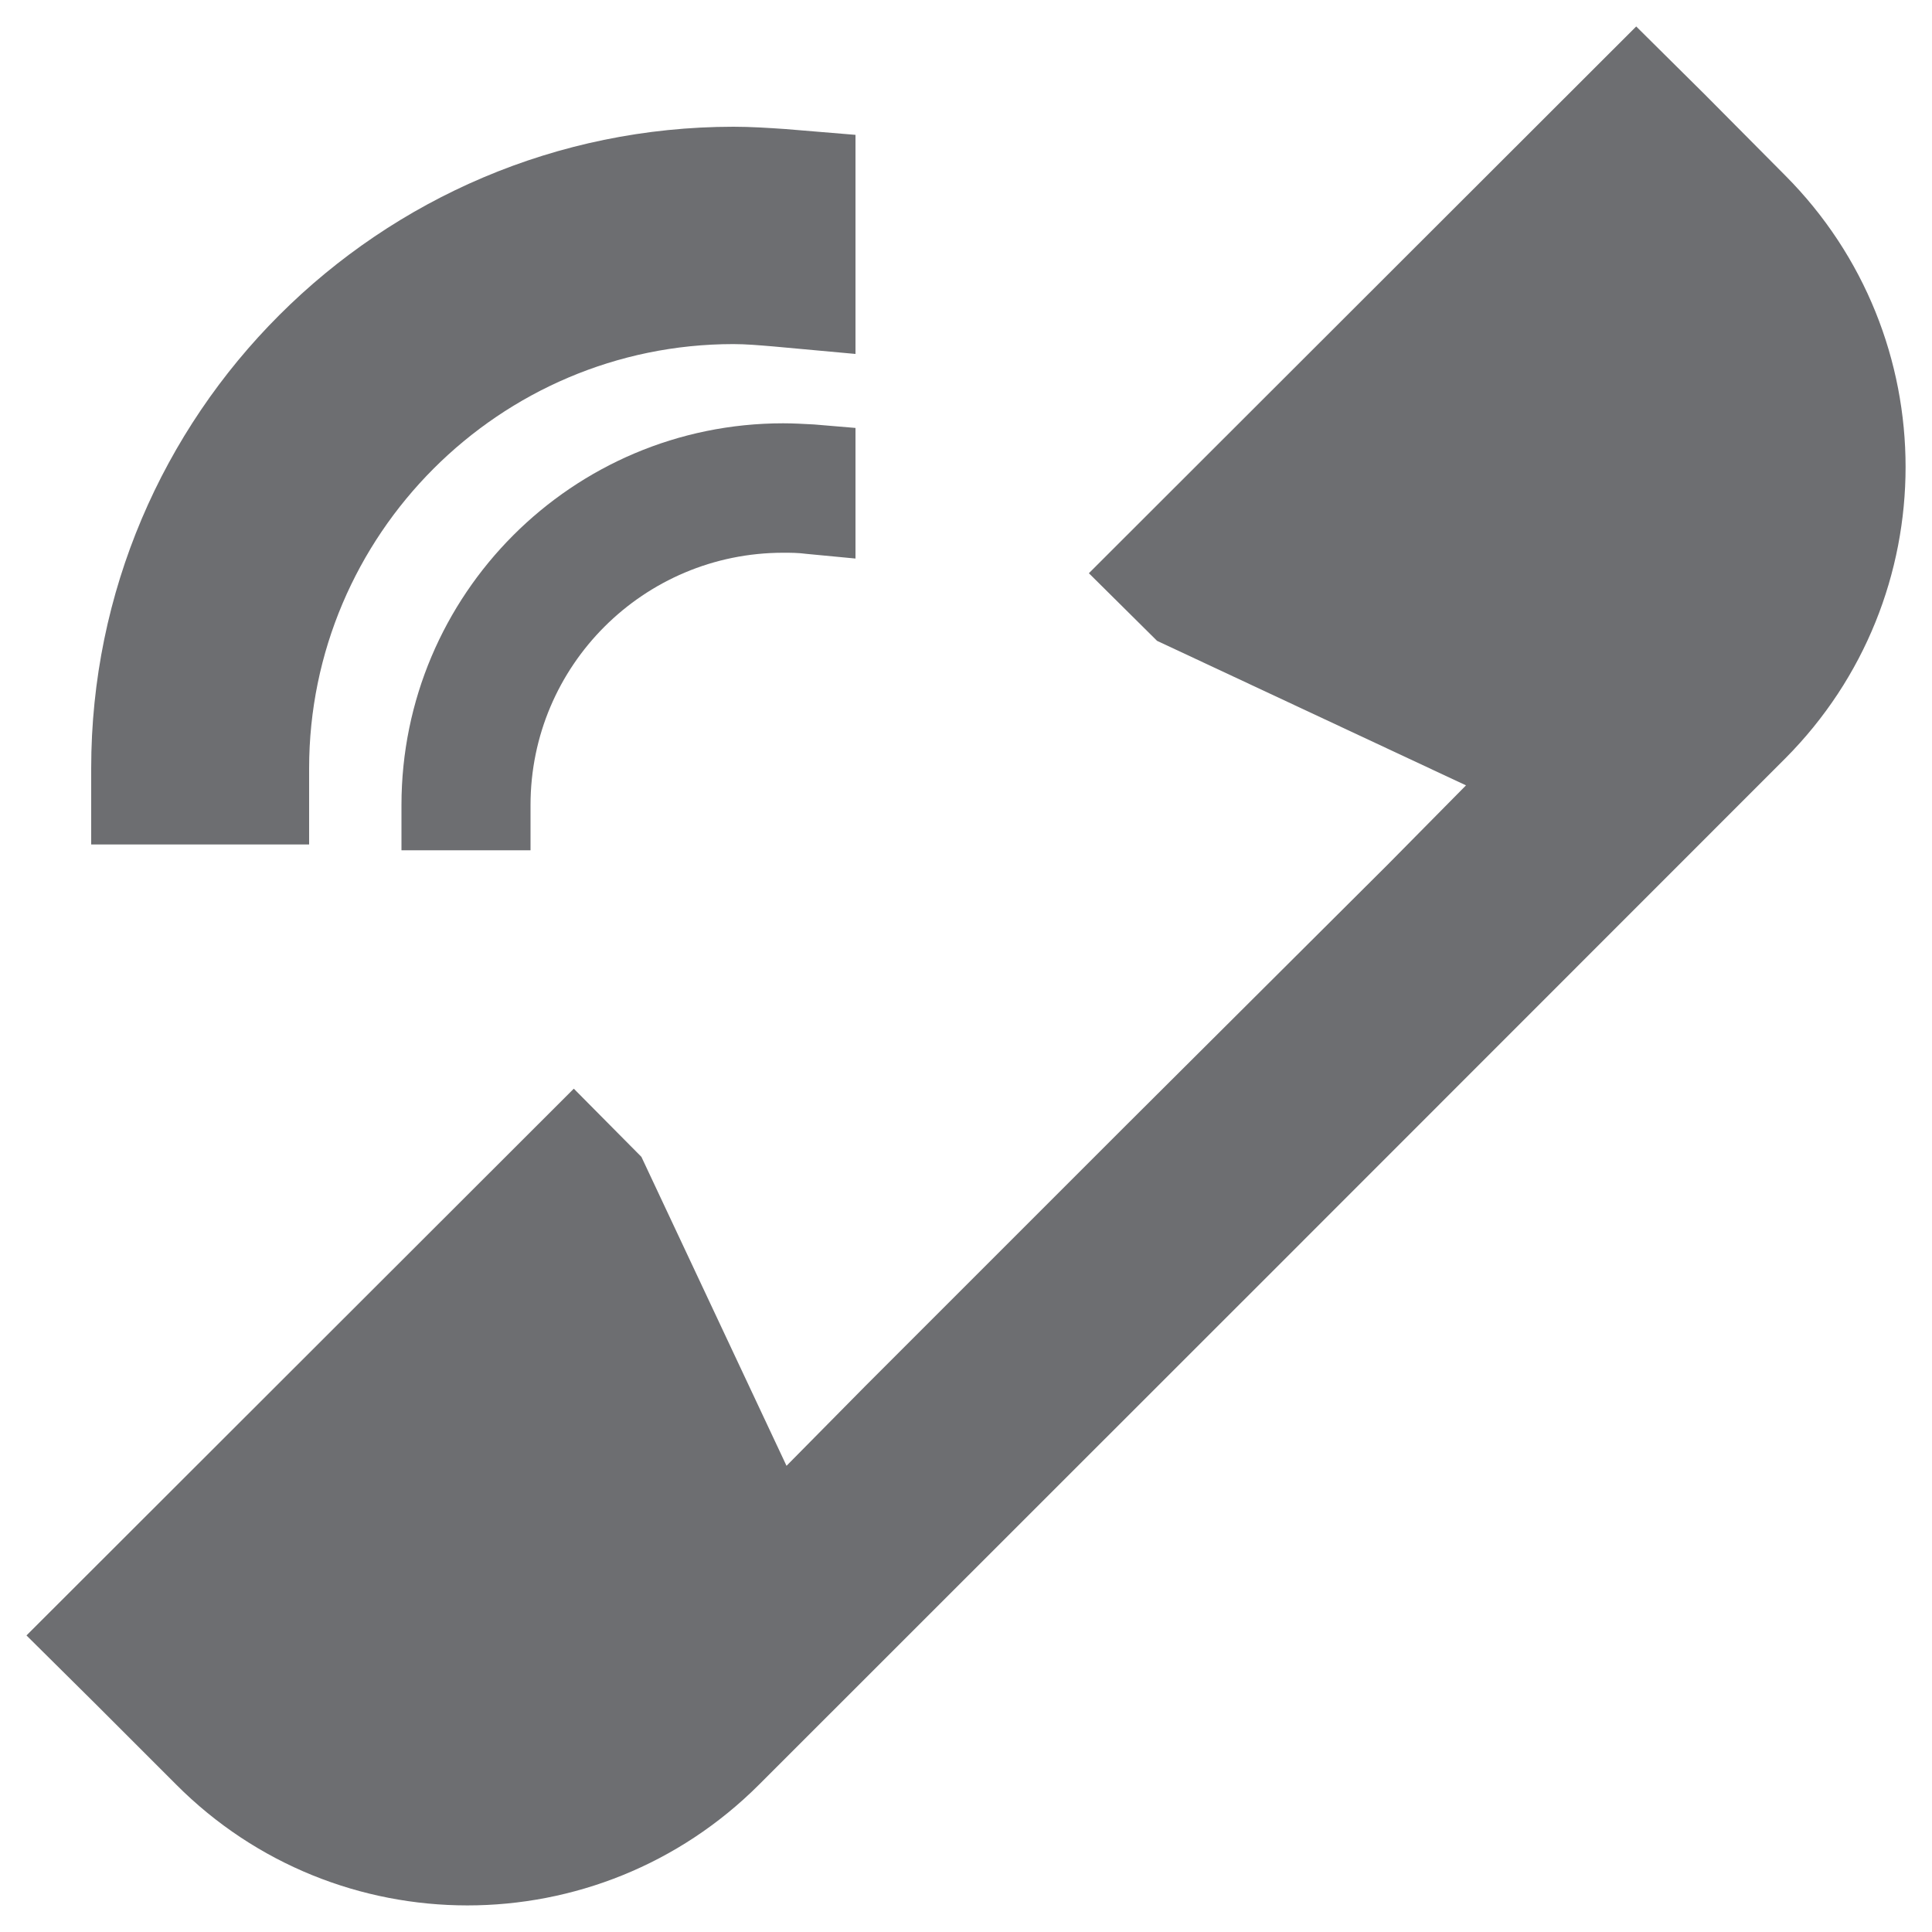
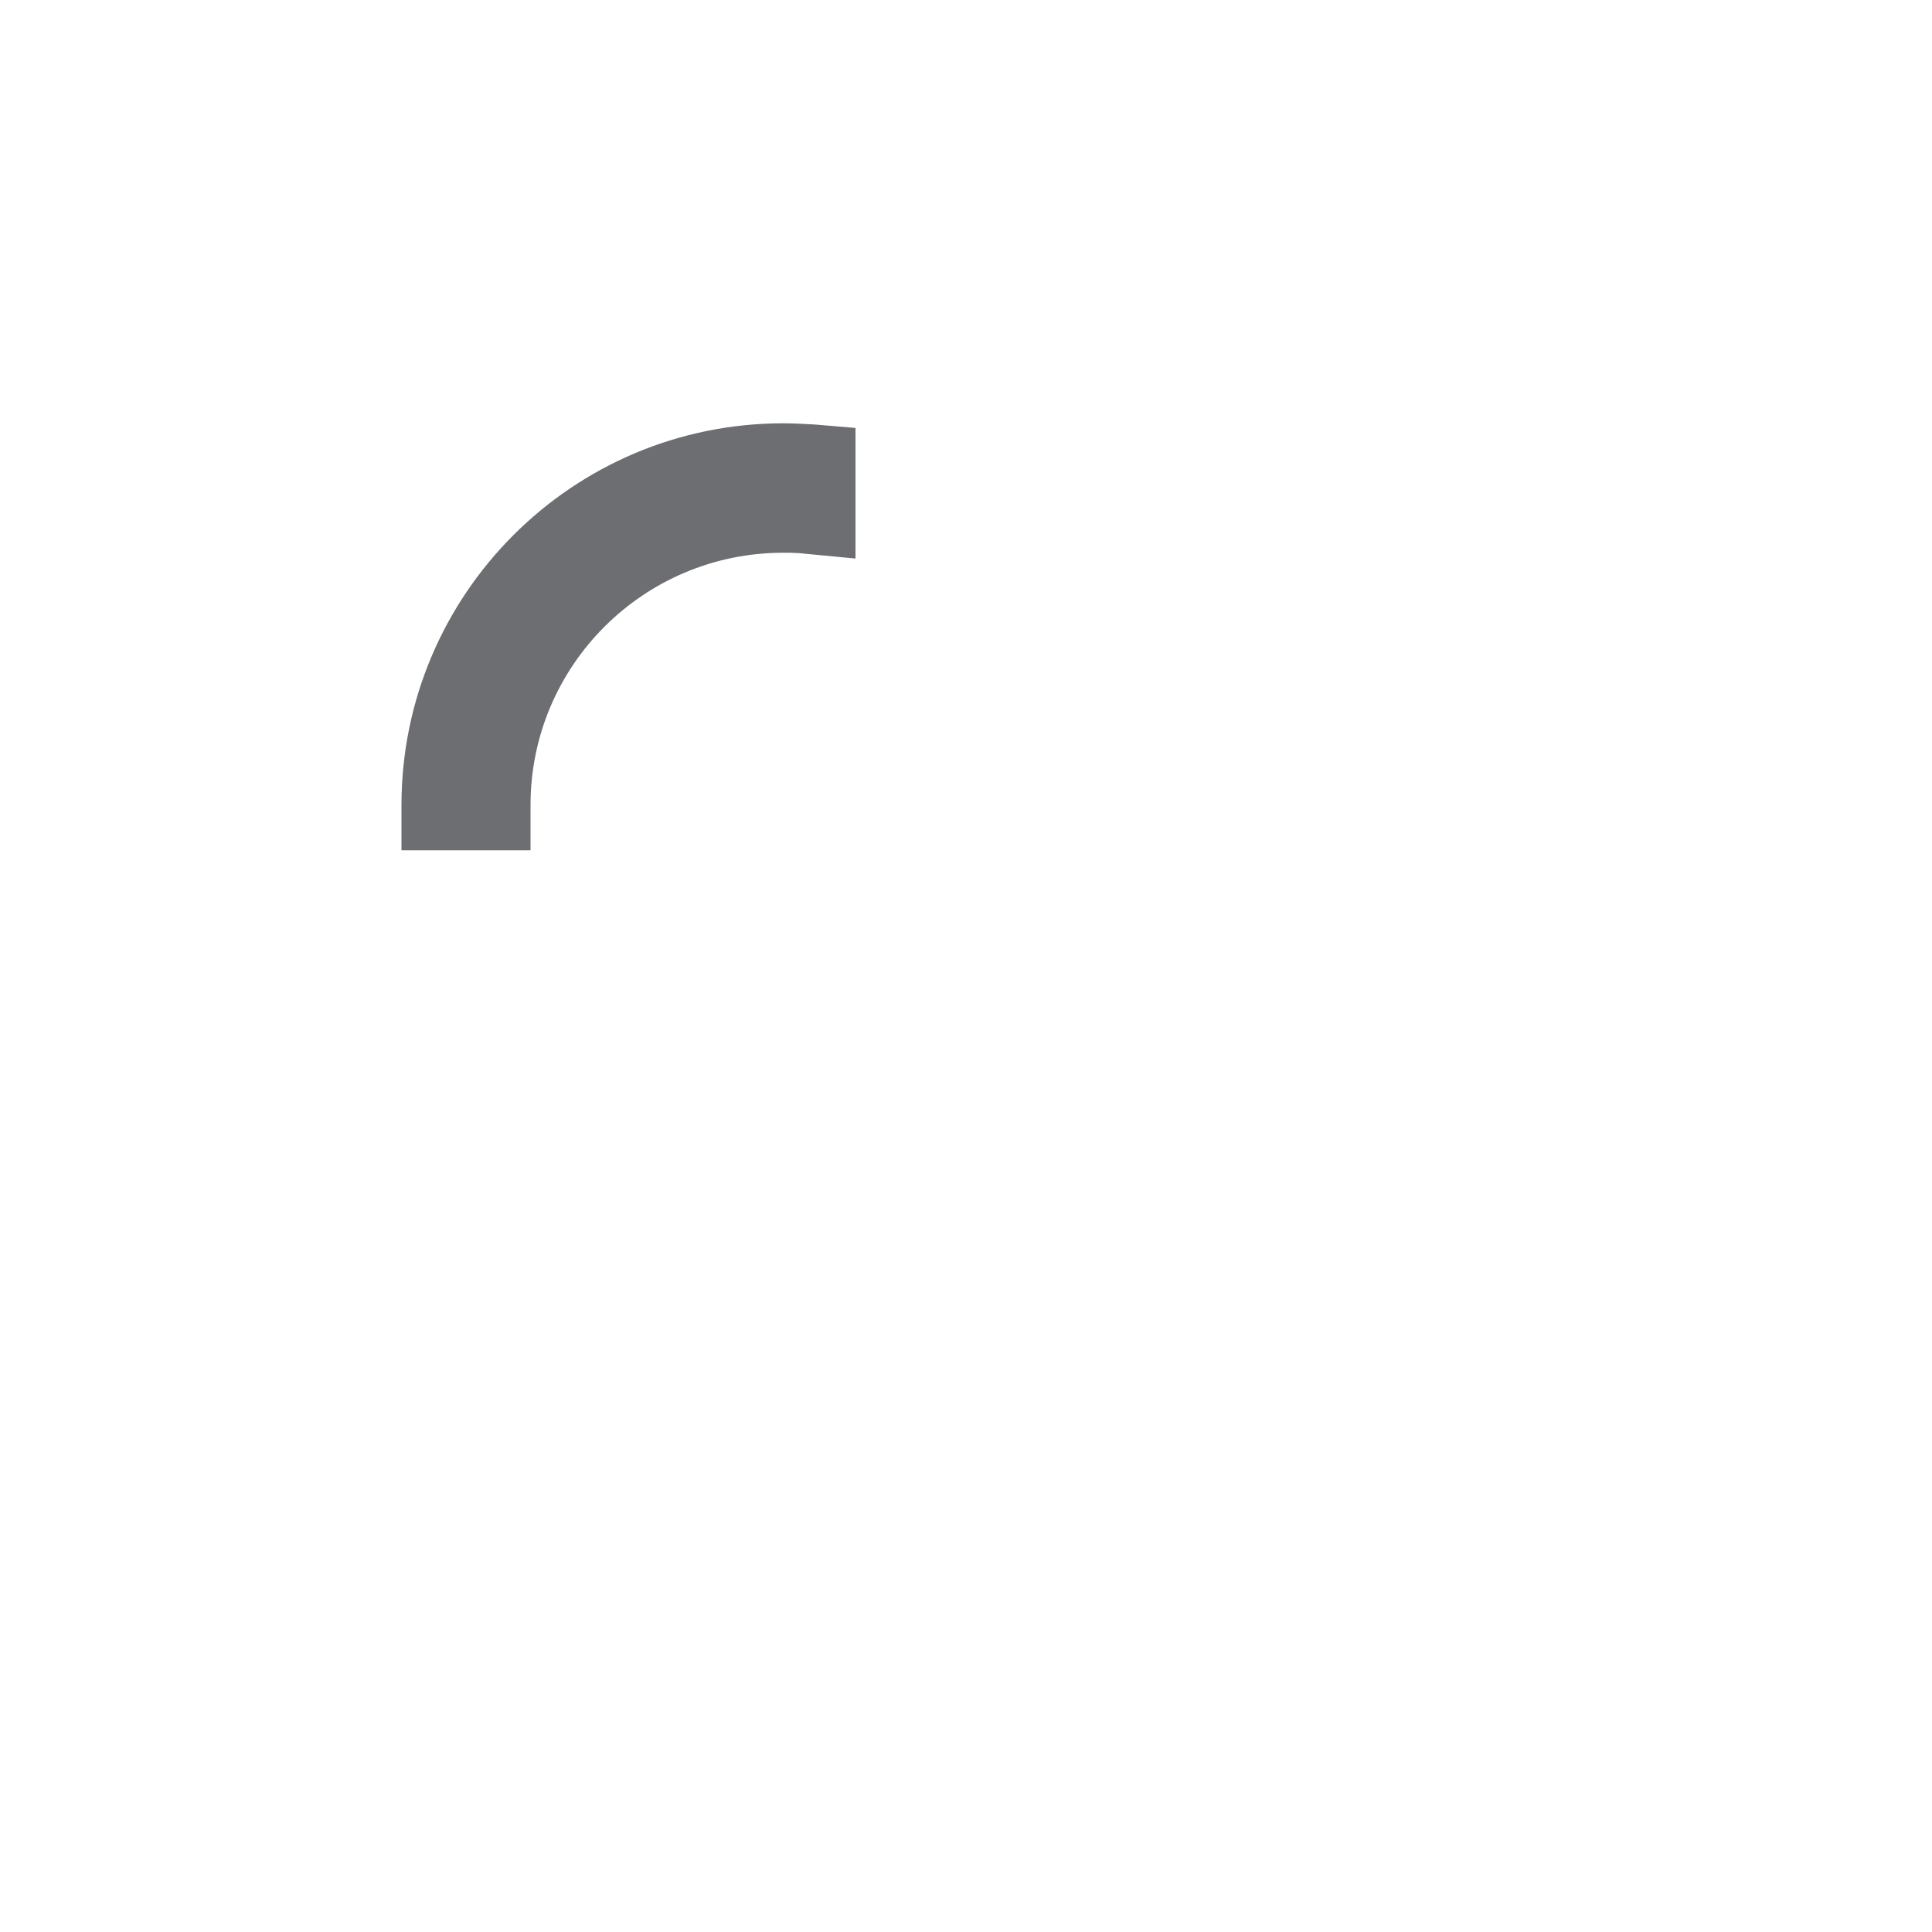
<svg xmlns="http://www.w3.org/2000/svg" version="1.1" id="Layer_1" x="0px" y="0px" viewBox="0 0 1000 1000" style="enable-background:new 0 0 1000 1000;" xml:space="preserve">
  <style type="text/css">
	.st0{fill:#6D6E71;}
</style>
  <g>
-     <path class="st0" d="M392.9,923.7l265.6-265.5L924,392.6c83.1-83.4,83.1-218.4,0-301.8l-41.8-42.1l-35.3-35l-283.3,283l35.3,35   l159.9,74.8l-40.7,41.2L582.8,582.5l-135,135l-40.7,41.2l-75.1-159.9l-35-35.3l-283.3,283l35.3,35l42.1,42.1   C174.2,1007.1,309.5,1007.1,392.9,923.7z" />
    <path class="st0" d="M207.8,416.7v23.4h66.8v-23.4c0-72.1,58.5-130.6,130.8-130.6c3.9,0,7.7,0,12.2,0.6l25.2,2.4v-67.6l-21.4-1.8   c-5.7-0.3-10.7-0.6-16-0.6C296.2,219.1,207.8,307.8,207.8,416.7z" />
-     <path class="st0" d="M47.2,397.7v39.4H160v-39.4c0-120.8,98.5-219.6,219.6-219.6c6.5,0,13.3,0.6,20.5,1.2l42.7,3.9V69.8l-36.2-3   c-8.9-0.6-17.8-1.2-27-1.2C196.2,65.7,47.2,214.6,47.2,397.7z" />
  </g>
</svg>